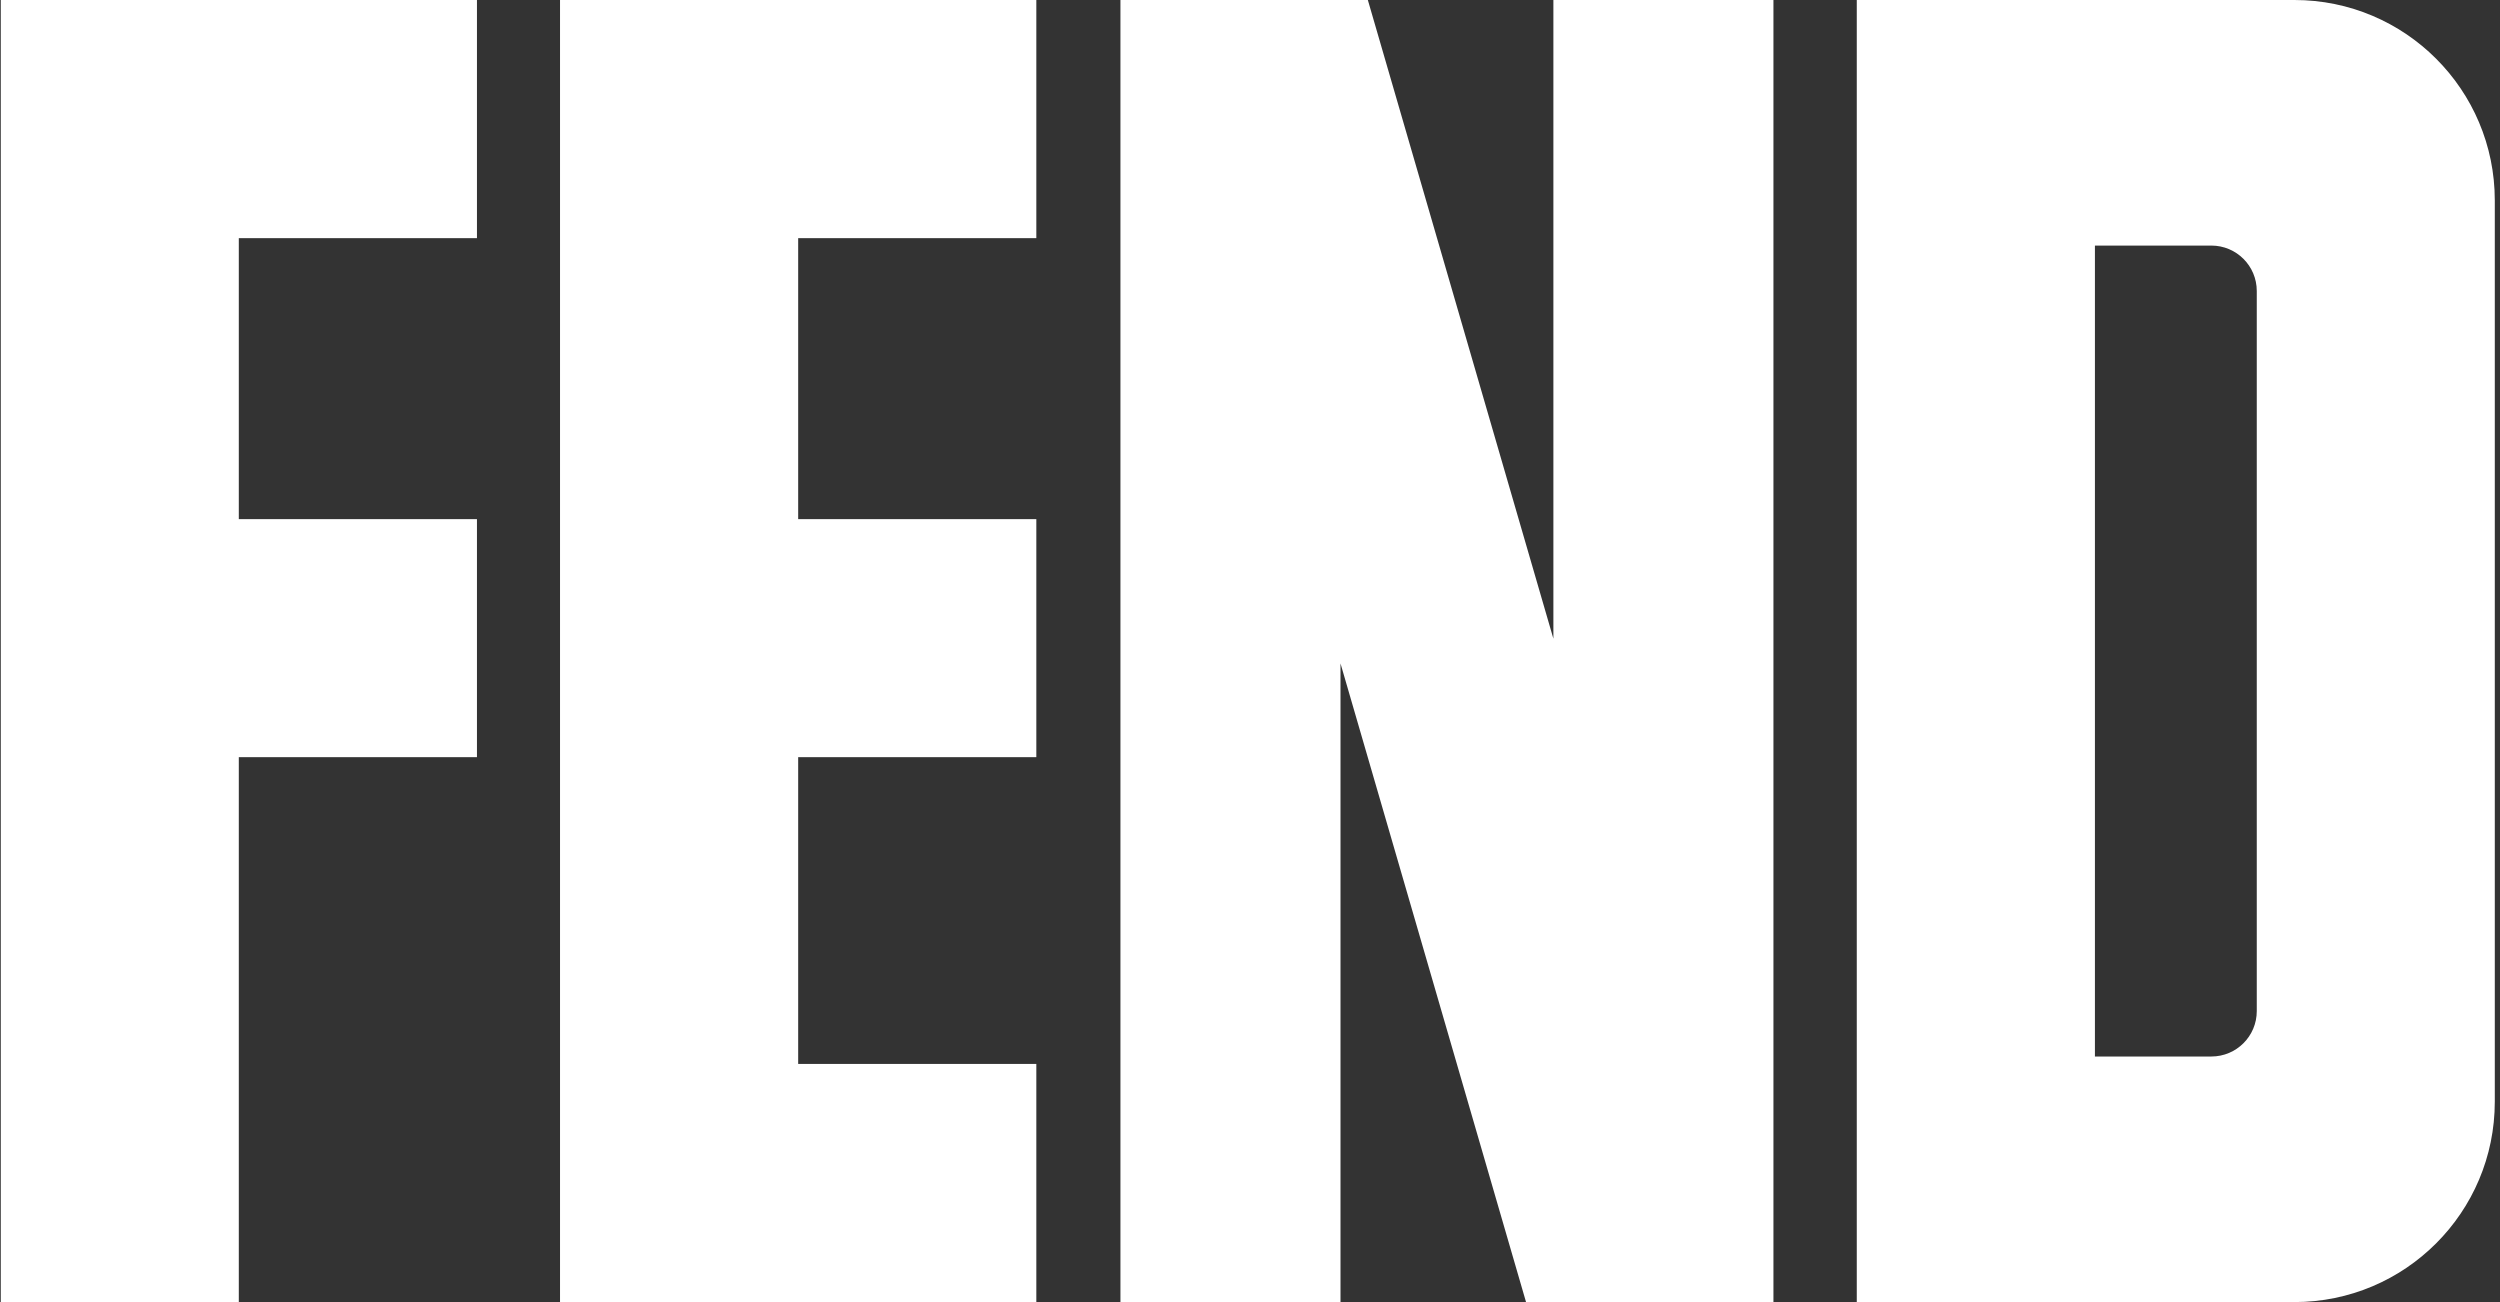
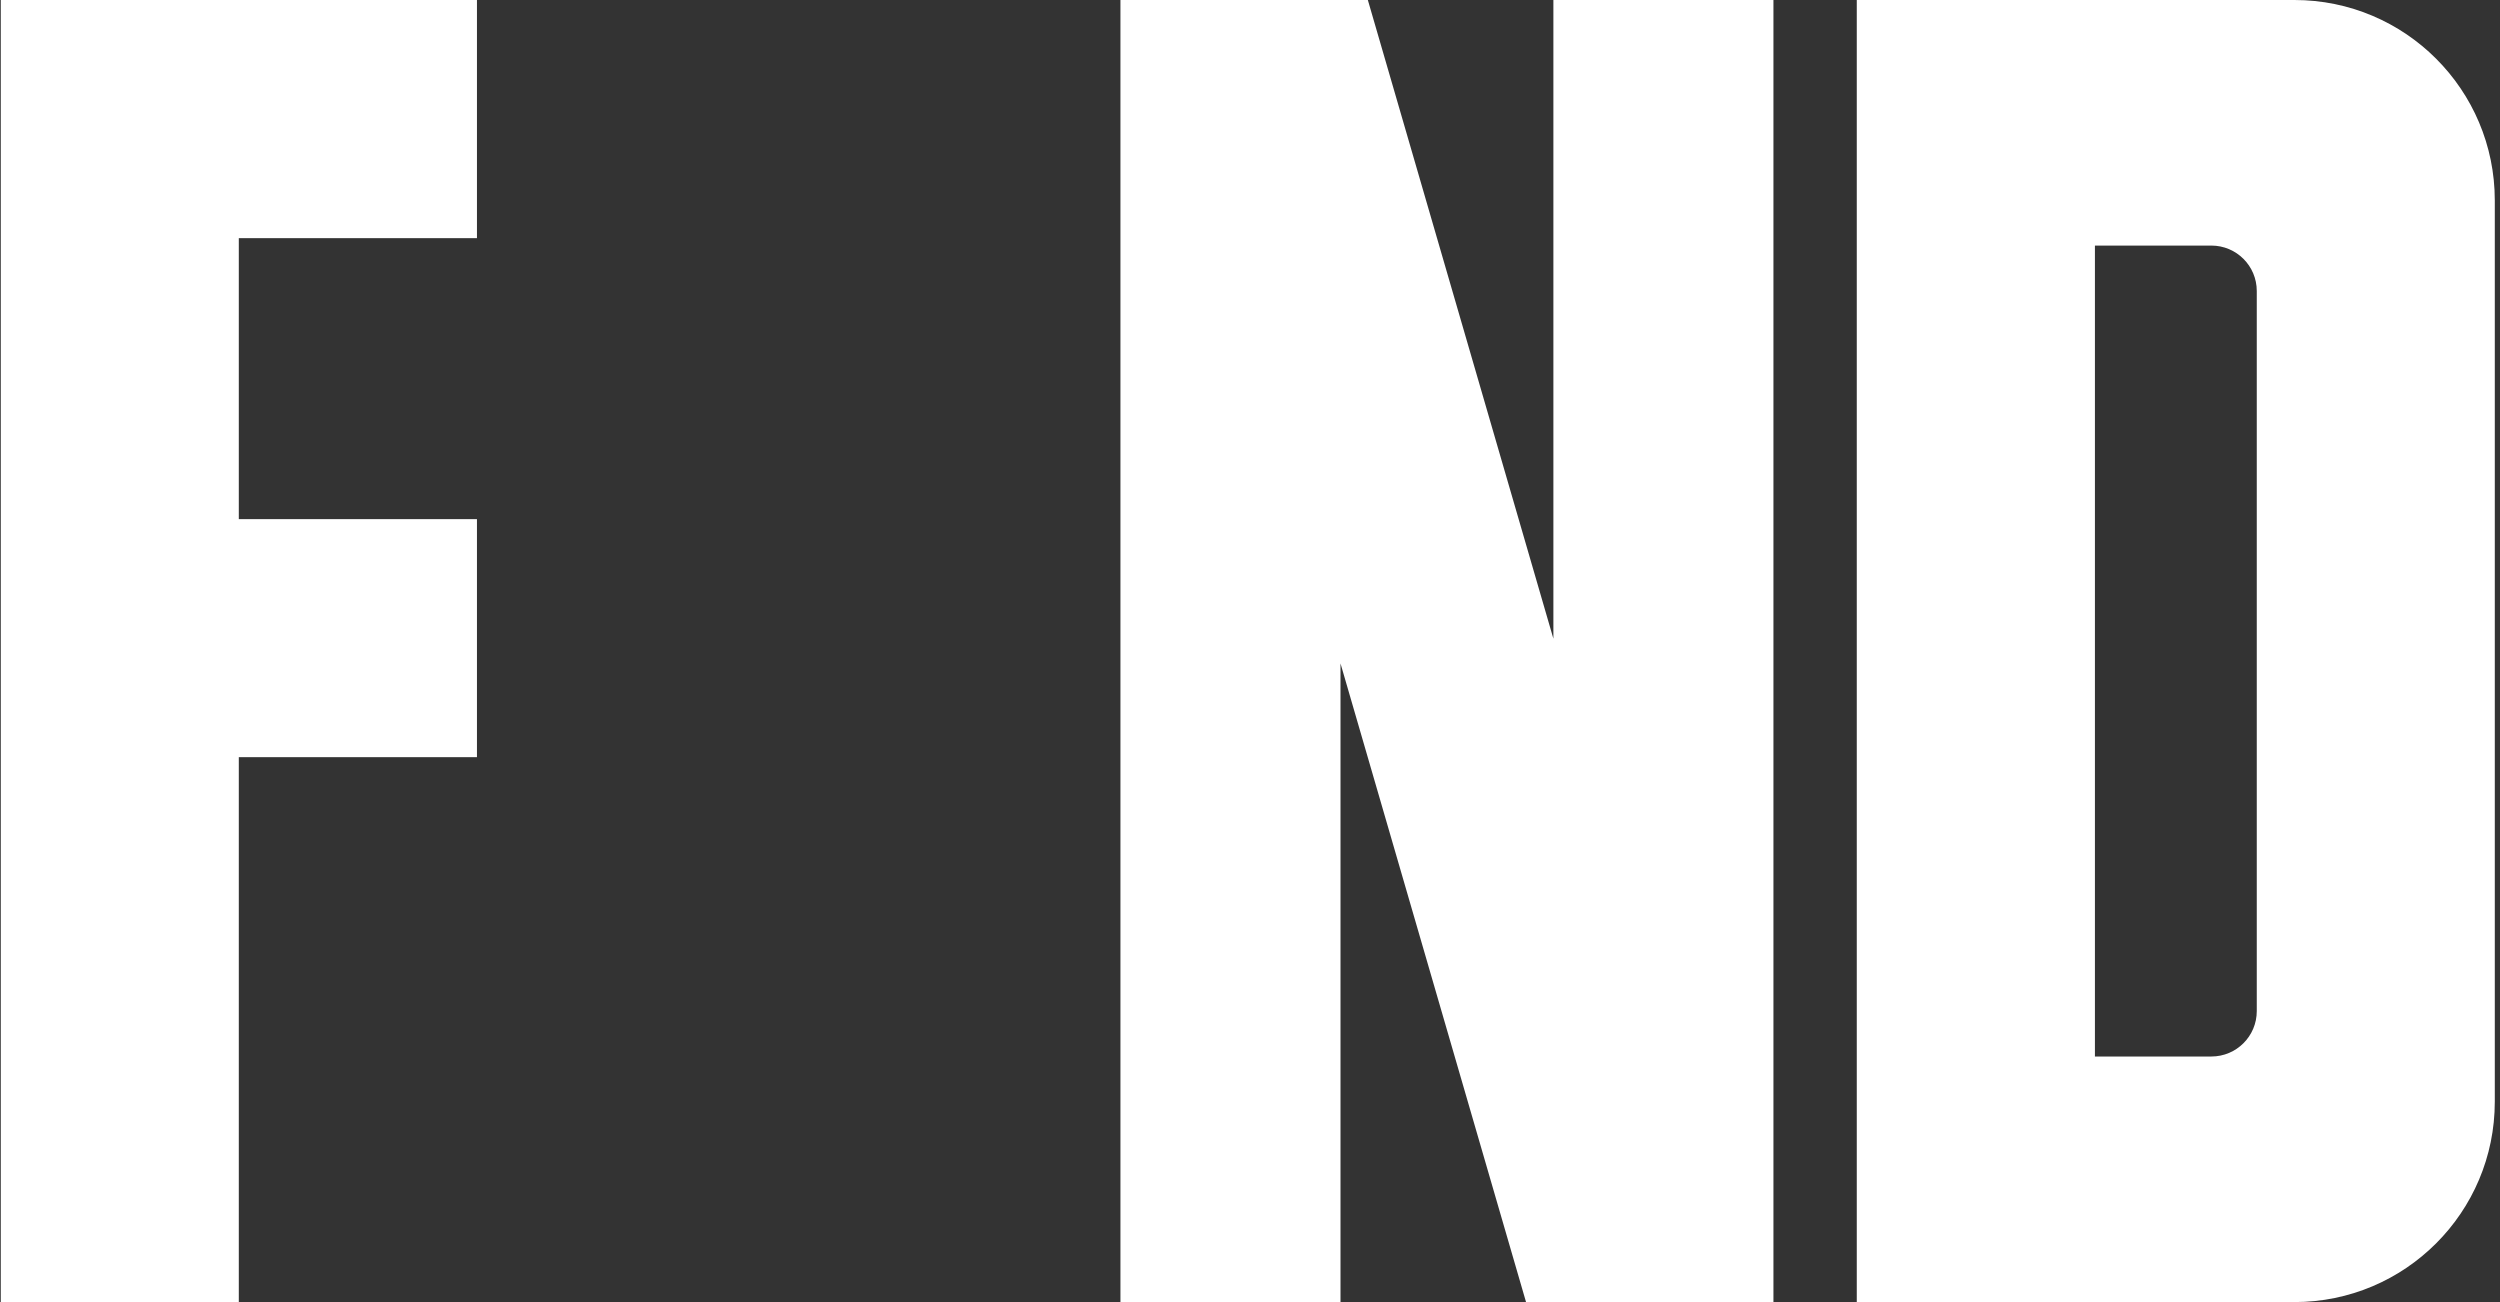
<svg xmlns="http://www.w3.org/2000/svg" viewBox="0 0 192 100" version="1.1" data-name="Layer 1" id="Layer_1">
  <rect x="0" y="0" width="192" height="100" fill="#333333" stroke="none" />
  <defs>
    <style>
      .cls-1 {
        fill: #fff;
        stroke-width: 0px;
      }
    </style>
  </defs>
  <g>
    <polygon points=".06 0 .06 100 18.34 100 18.34 58.15 36.63 58.15 36.63 39.87 18.34 39.87 18.34 18.29 36.63 18.29 36.63 0 .06 0" class="cls-1" />
-     <polygon points="79.59 18.29 79.59 0 43.01 0 43.01 100 79.59 100 79.59 81.71 61.3 81.71 61.3 58.15 79.59 58.15 79.59 39.87 61.3 39.87 61.3 18.29 79.59 18.29" class="cls-1" />
  </g>
  <polygon points="119.3 0 119.3 49.05 105.05 0 86.05 0 86.05 100 102.95 100 102.95 50.95 117.2 100 136.2 100 136.2 0 119.3 0" class="cls-1" />
  <path d="M176.21,0h-33.61v100h33.61c8.5,0,15.39-6.89,15.39-15.39V15.39C191.6,6.89,184.71,0,176.21,0ZM173.32,77.65c0,1.93-1.56,3.49-3.49,3.49h-8.94V18.86h8.94c1.93,0,3.49,1.56,3.49,3.49v55.3Z" class="cls-1" />
</svg>